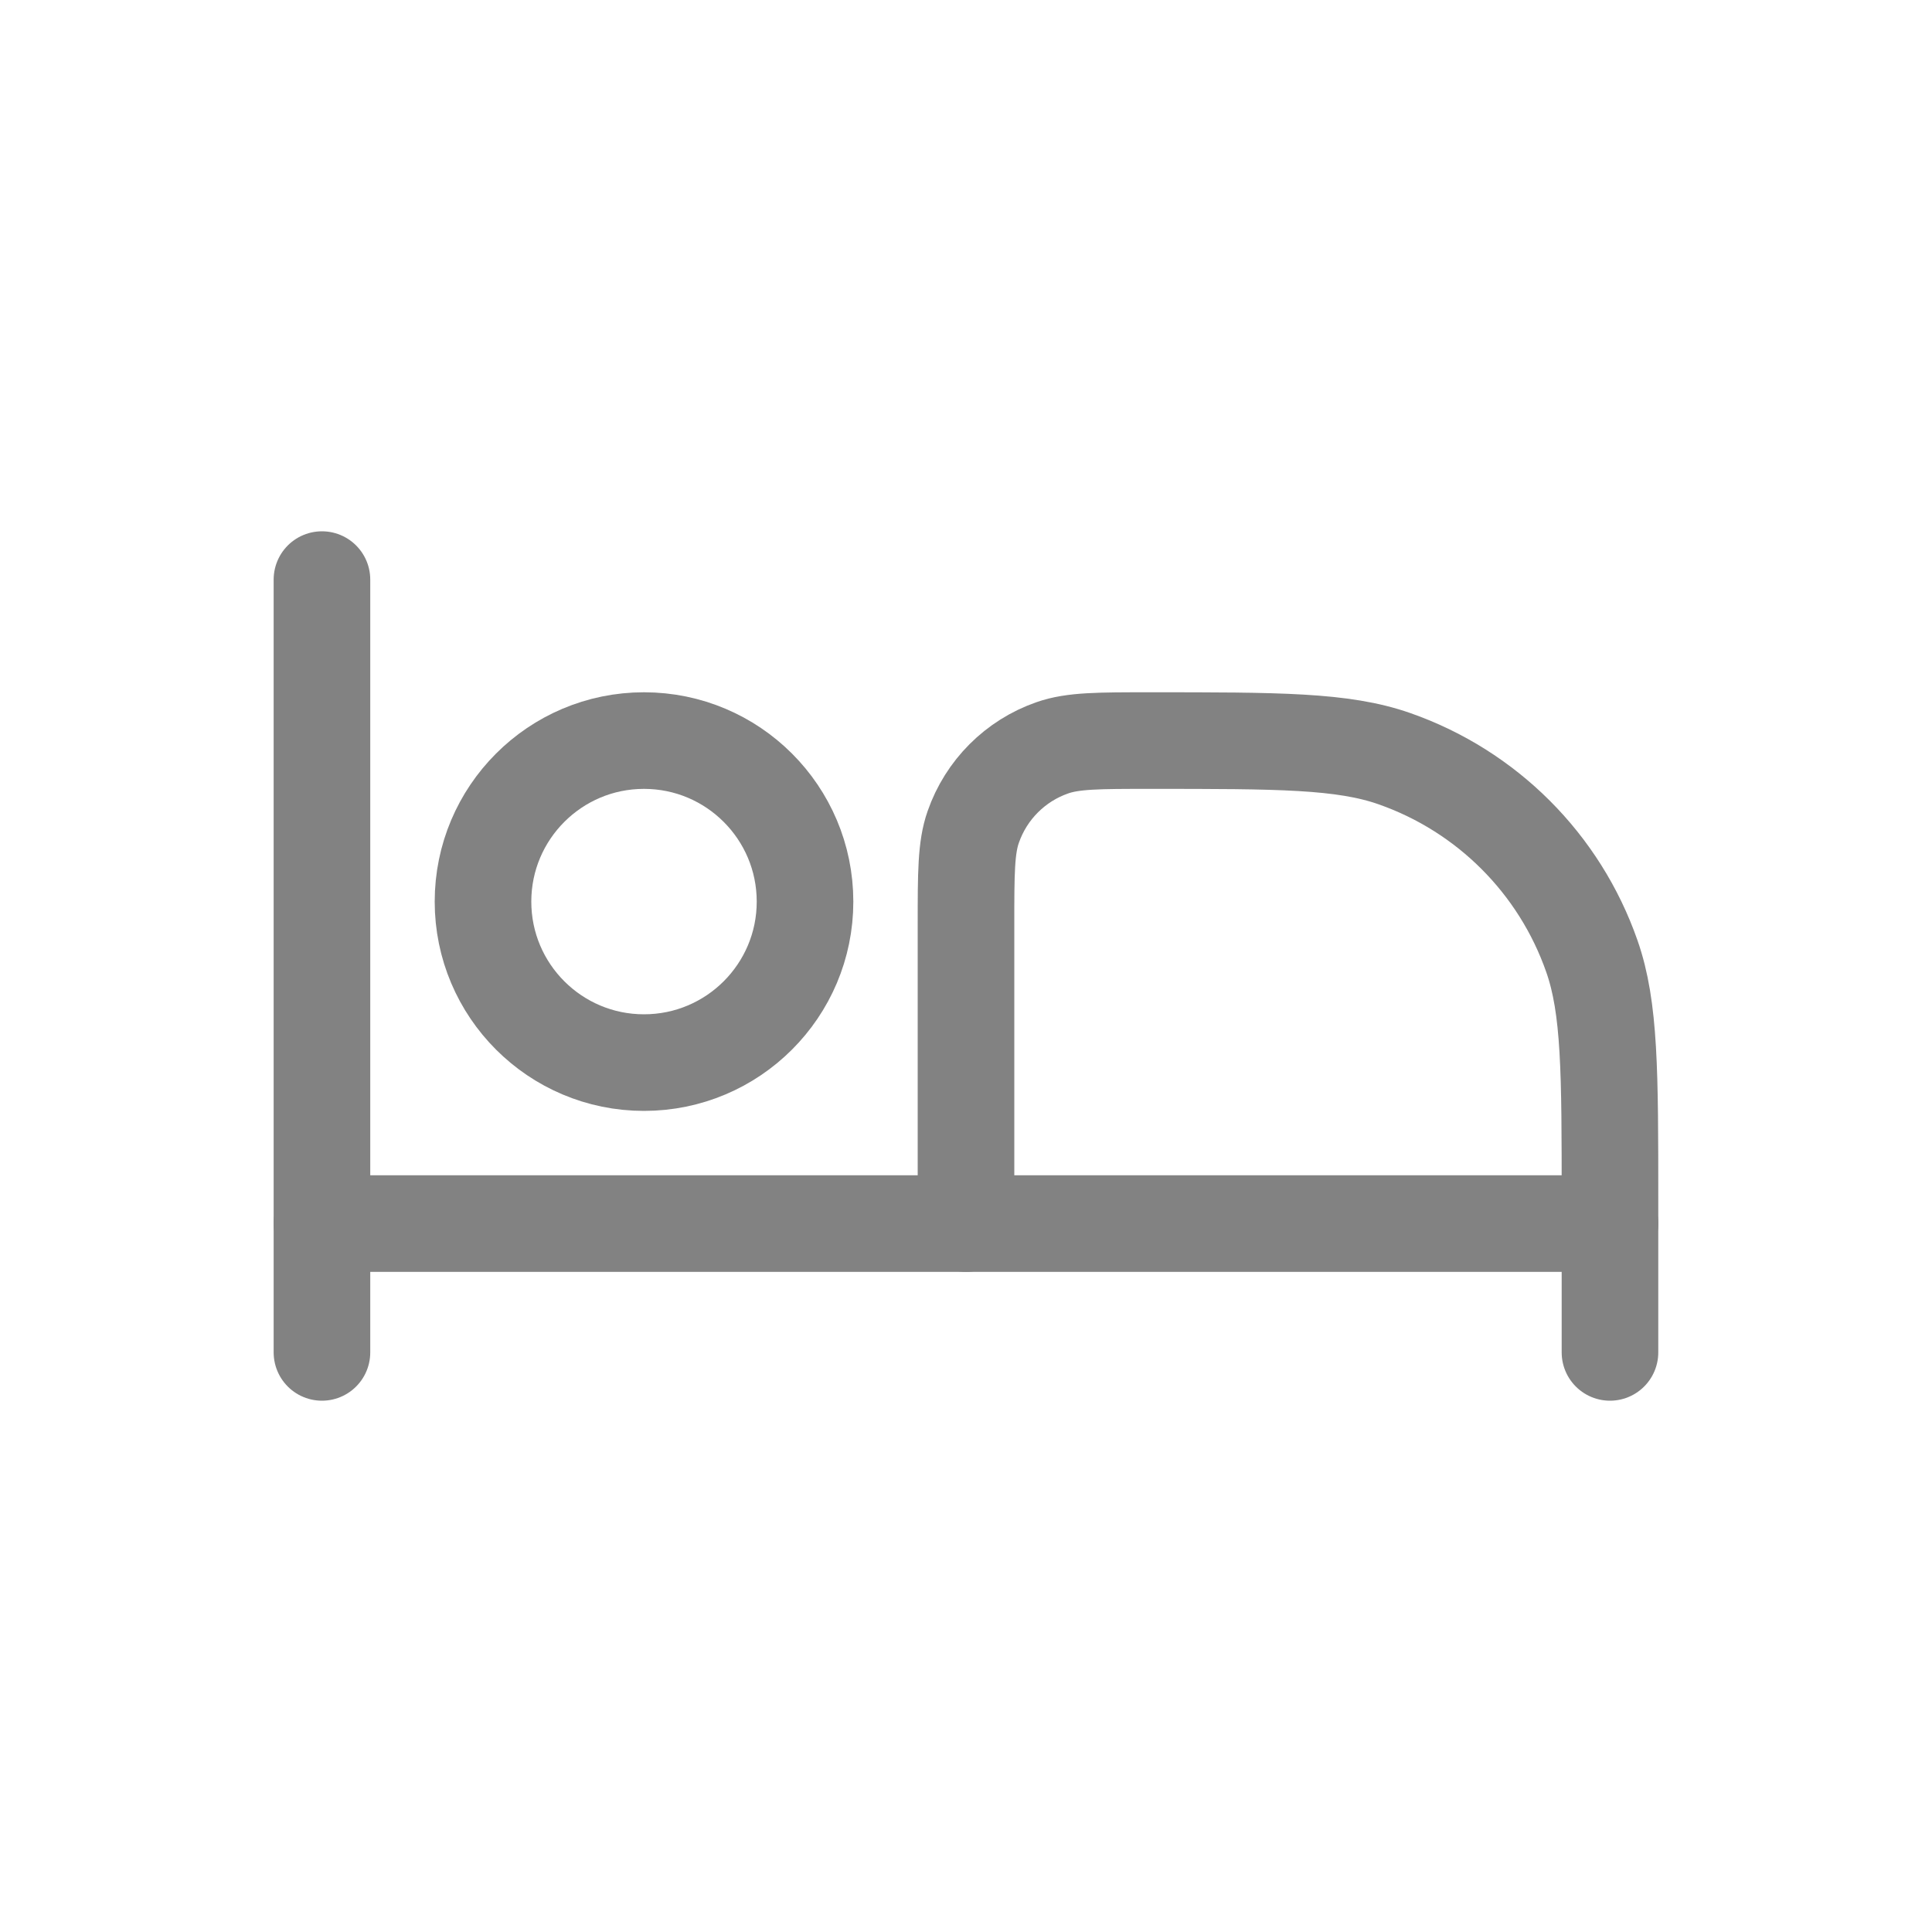
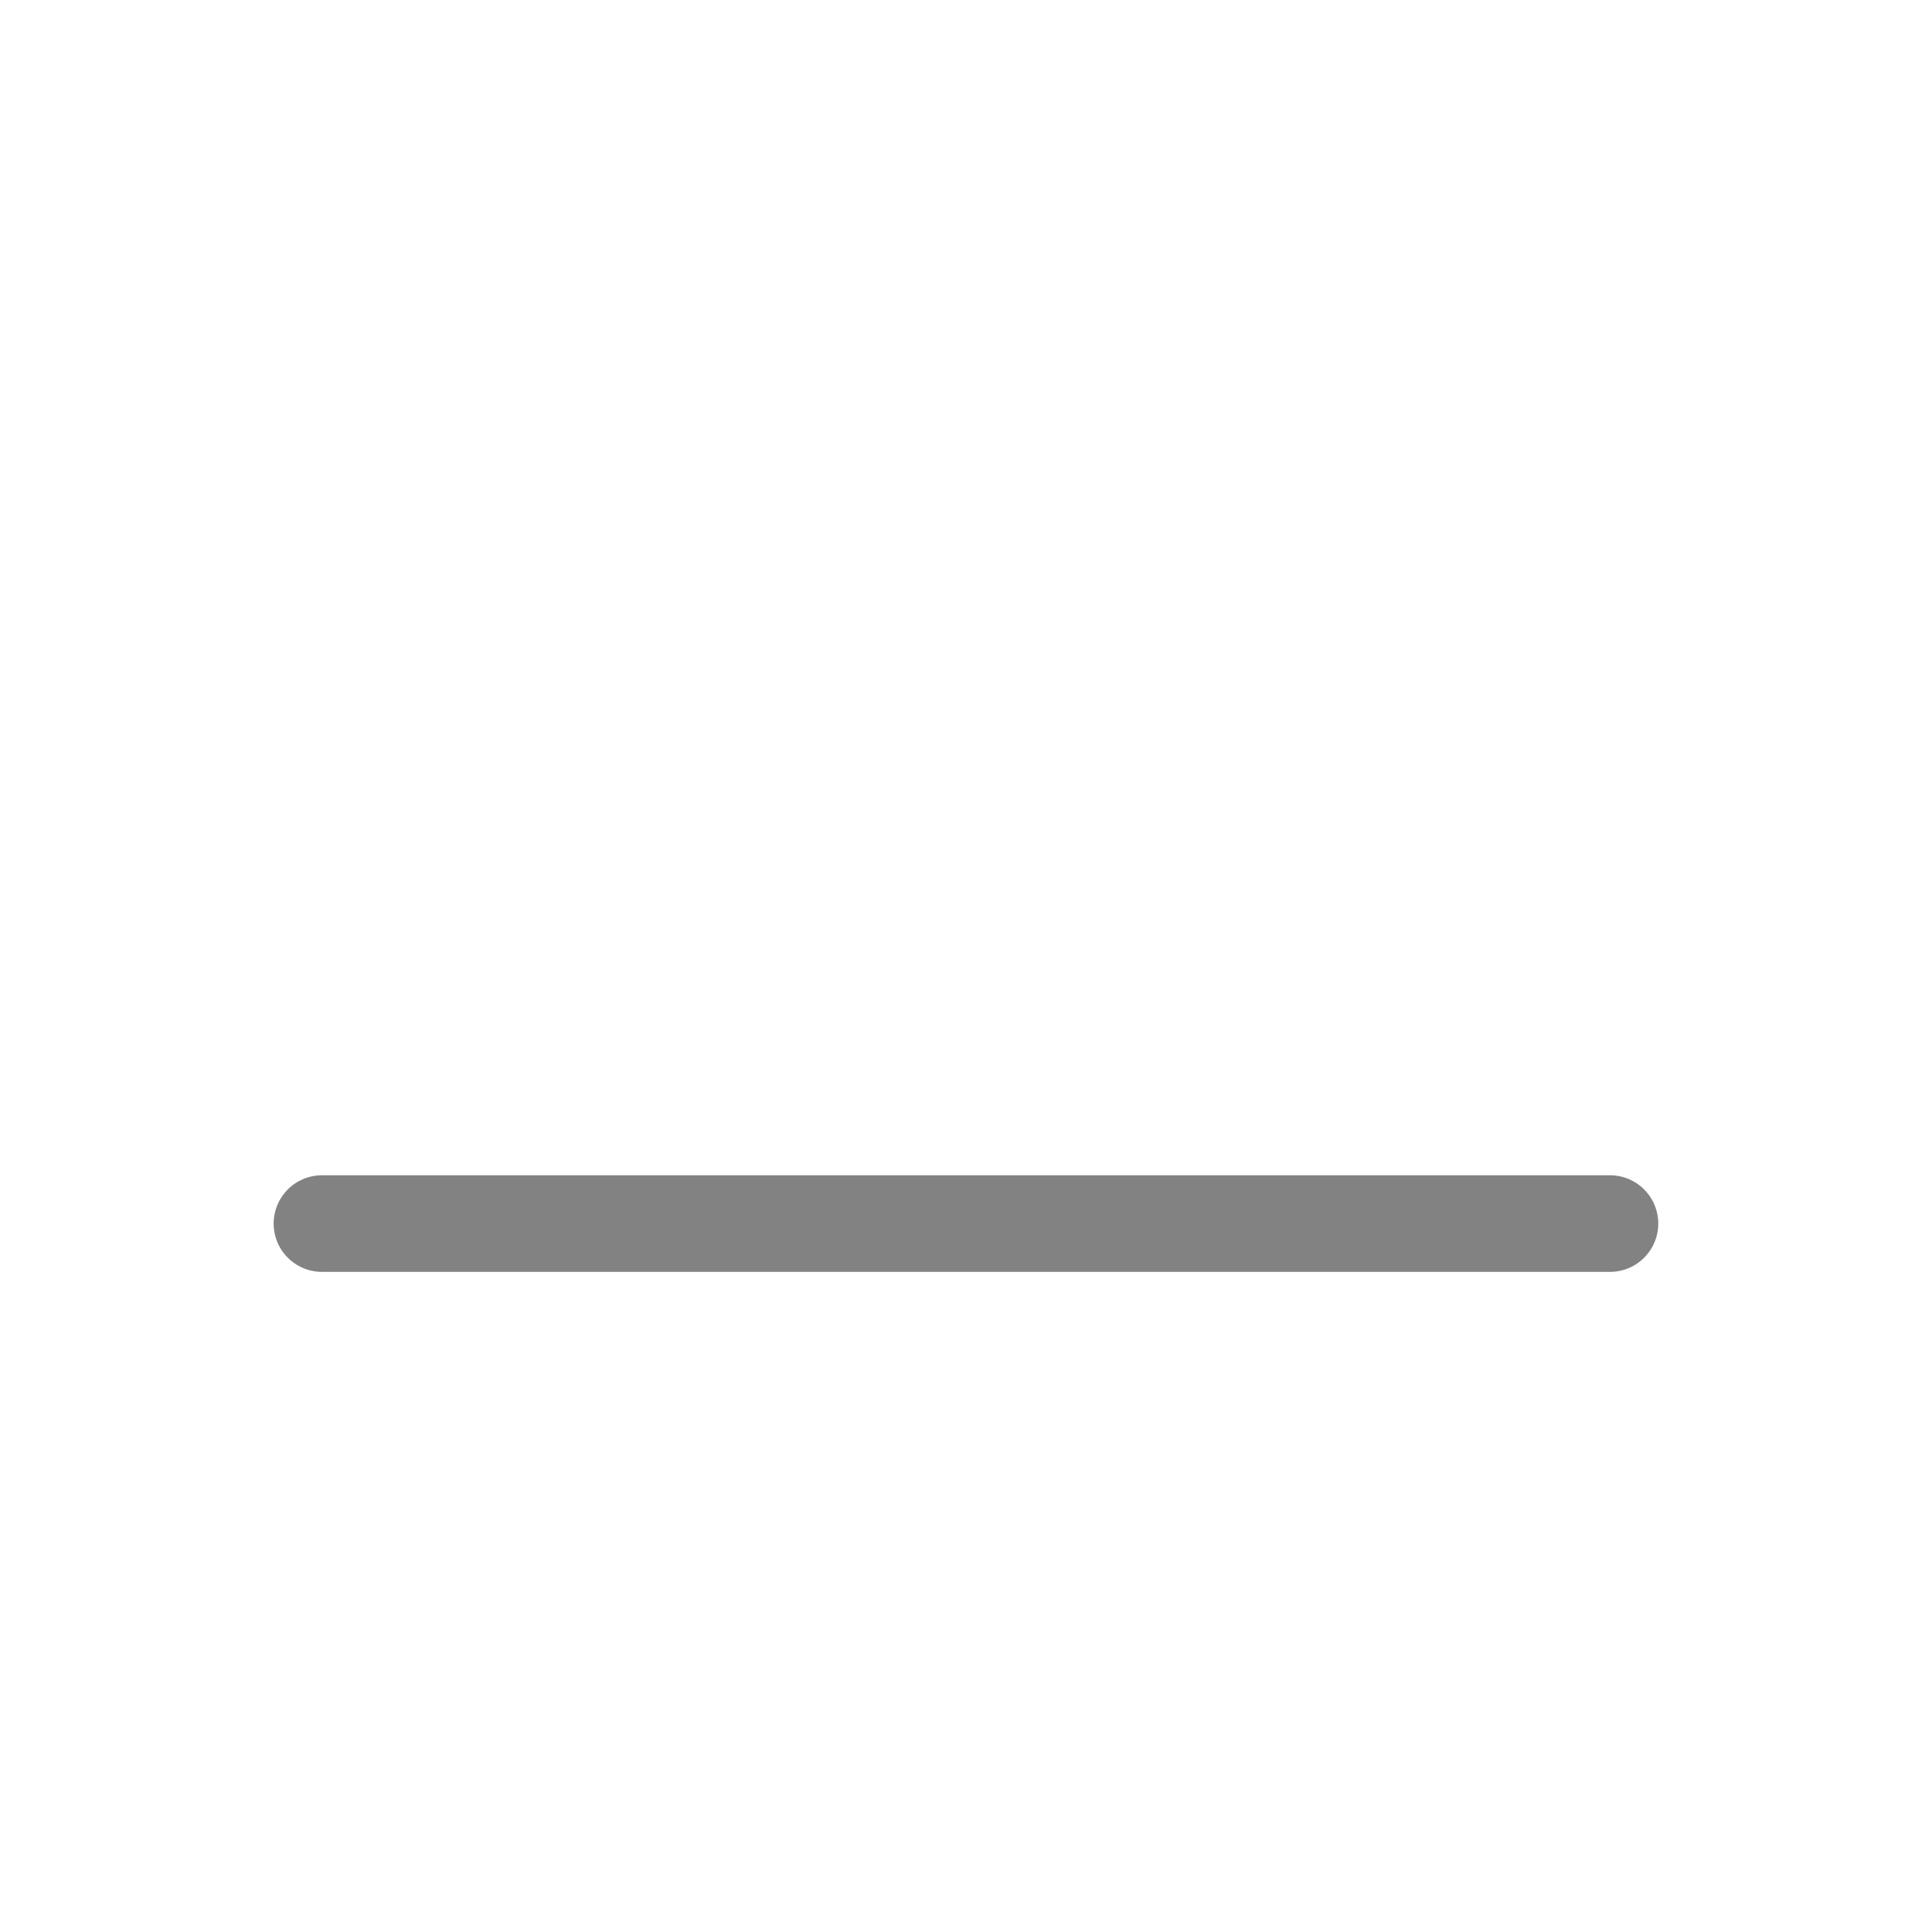
<svg xmlns="http://www.w3.org/2000/svg" width="25" height="25" viewBox="0 0 25 25" fill="none">
-   <path d="M4.166 7.5V17.5" stroke="#828282" stroke-width="1.25" stroke-linecap="round" stroke-linejoin="round" />
-   <path d="M20.833 17.5V15.536C20.833 13.873 20.833 13.042 20.599 12.374C20.181 11.177 19.24 10.236 18.043 9.817C17.375 9.583 16.543 9.583 14.881 9.583C14.216 9.583 13.883 9.583 13.616 9.677C13.137 9.844 12.761 10.221 12.594 10.7C12.5 10.967 12.5 11.299 12.5 11.964V15.833" stroke="#828282" stroke-width="1.25" stroke-linecap="round" stroke-linejoin="round" />
  <path d="M4.166 15.833H20.833" stroke="#828282" stroke-width="1.25" stroke-linecap="round" stroke-linejoin="round" />
-   <path d="M10.417 11.667C10.417 12.817 9.484 13.75 8.333 13.75C7.183 13.75 6.25 12.817 6.25 11.667C6.25 10.516 7.183 9.583 8.333 9.583C9.484 9.583 10.417 10.516 10.417 11.667Z" stroke="#828282" stroke-width="1.25" />
</svg>